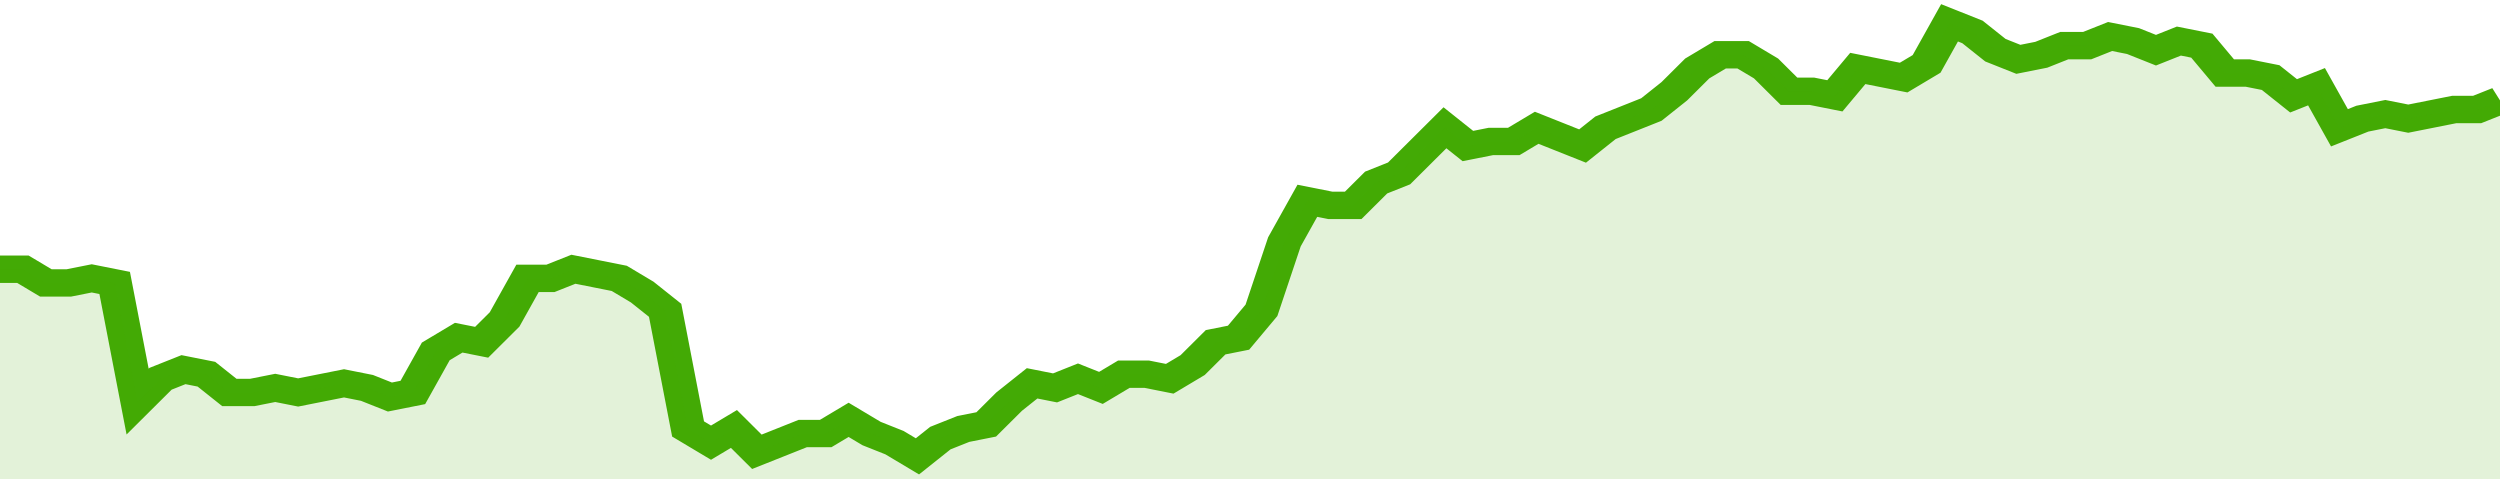
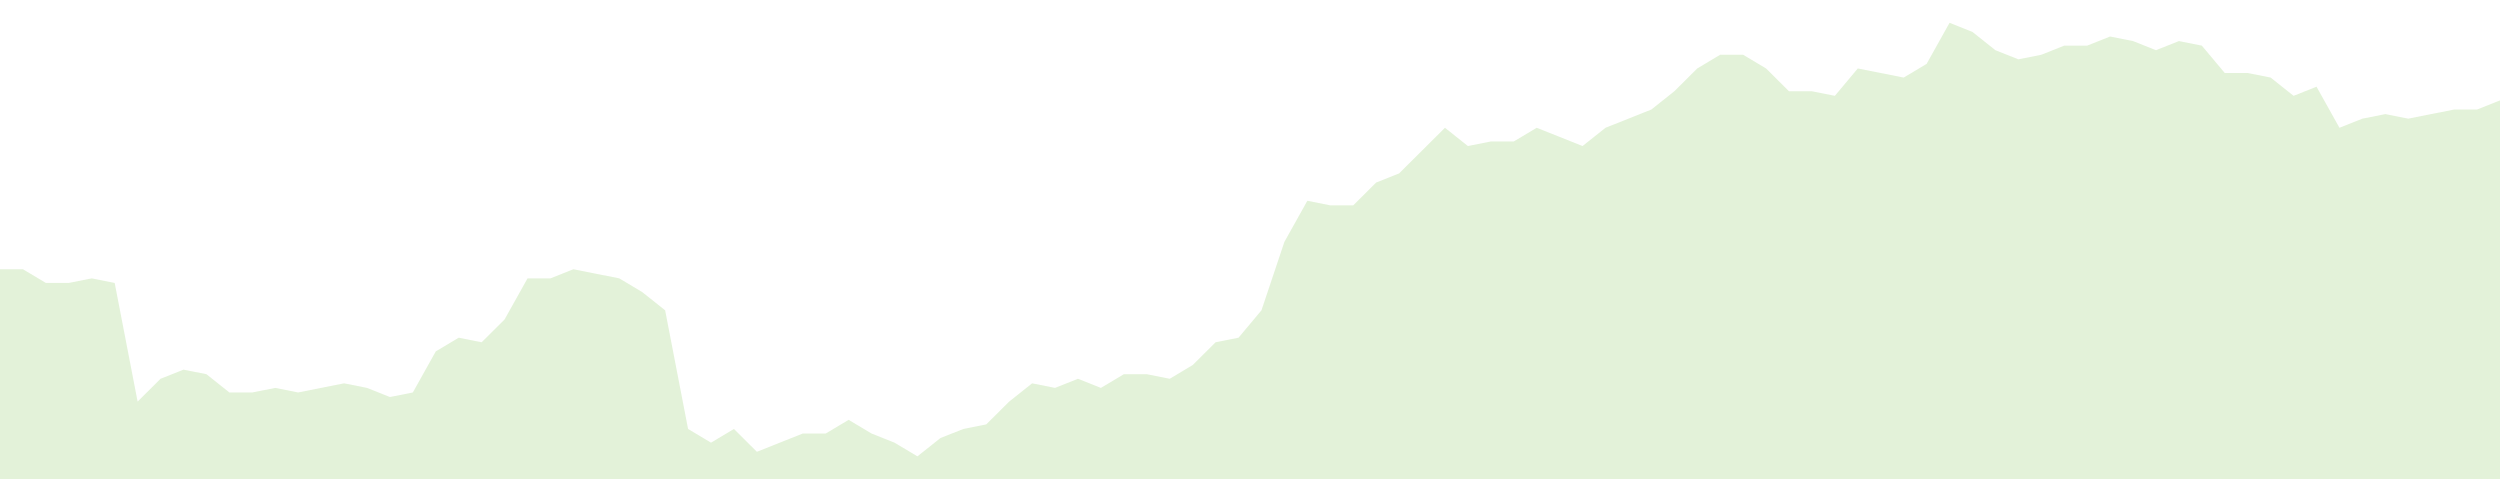
<svg xmlns="http://www.w3.org/2000/svg" viewBox="0 0 436 105" width="120" height="23" preserveAspectRatio="none">
-   <polyline fill="none" stroke="#43AA05" stroke-width="6" points="0, 59 4, 59 8, 62 12, 62 16, 61 20, 62 24, 88 28, 83 32, 81 36, 82 40, 86 44, 86 48, 85 52, 86 56, 85 60, 84 64, 85 68, 87 72, 86 76, 77 80, 74 84, 75 88, 70 92, 61 96, 61 100, 59 104, 60 108, 61 112, 64 116, 68 120, 94 124, 97 128, 94 132, 99 136, 97 140, 95 144, 95 148, 92 152, 95 156, 97 160, 100 164, 96 168, 94 172, 93 176, 88 180, 84 184, 85 188, 83 192, 85 196, 82 200, 82 204, 83 208, 80 212, 75 216, 74 220, 68 224, 53 228, 44 232, 45 236, 45 240, 40 244, 38 248, 33 252, 28 256, 32 260, 31 264, 31 268, 28 272, 30 276, 32 280, 28 284, 26 288, 24 292, 20 296, 15 300, 12 304, 12 308, 15 312, 20 316, 20 320, 21 324, 15 328, 16 332, 17 336, 14 340, 5 344, 7 348, 11 352, 13 356, 12 360, 10 364, 10 368, 8 372, 9 376, 11 380, 9 384, 10 388, 16 392, 16 396, 17 400, 21 404, 19 408, 28 412, 26 416, 25 420, 26 424, 25 428, 24 432, 24 436, 22 436, 22 "> </polyline>
  <polygon fill="#43AA05" opacity="0.15" points="0, 105 0, 59 4, 59 8, 62 12, 62 16, 61 20, 62 24, 88 28, 83 32, 81 36, 82 40, 86 44, 86 48, 85 52, 86 56, 85 60, 84 64, 85 68, 87 72, 86 76, 77 80, 74 84, 75 88, 70 92, 61 96, 61 100, 59 104, 60 108, 61 112, 64 116, 68 120, 94 124, 97 128, 94 132, 99 136, 97 140, 95 144, 95 148, 92 152, 95 156, 97 160, 100 164, 96 168, 94 172, 93 176, 88 180, 84 184, 85 188, 83 192, 85 196, 82 200, 82 204, 83 208, 80 212, 75 216, 74 220, 68 224, 53 228, 44 232, 45 236, 45 240, 40 244, 38 248, 33 252, 28 256, 32 260, 31 264, 31 268, 28 272, 30 276, 32 280, 28 284, 26 288, 24 292, 20 296, 15 300, 12 304, 12 308, 15 312, 20 316, 20 320, 21 324, 15 328, 16 332, 17 336, 14 340, 5 344, 7 348, 11 352, 13 356, 12 360, 10 364, 10 368, 8 372, 9 376, 11 380, 9 384, 10 388, 16 392, 16 396, 17 400, 21 404, 19 408, 28 412, 26 416, 25 420, 26 424, 25 428, 24 432, 24 436, 22 436, 105 " />
</svg>